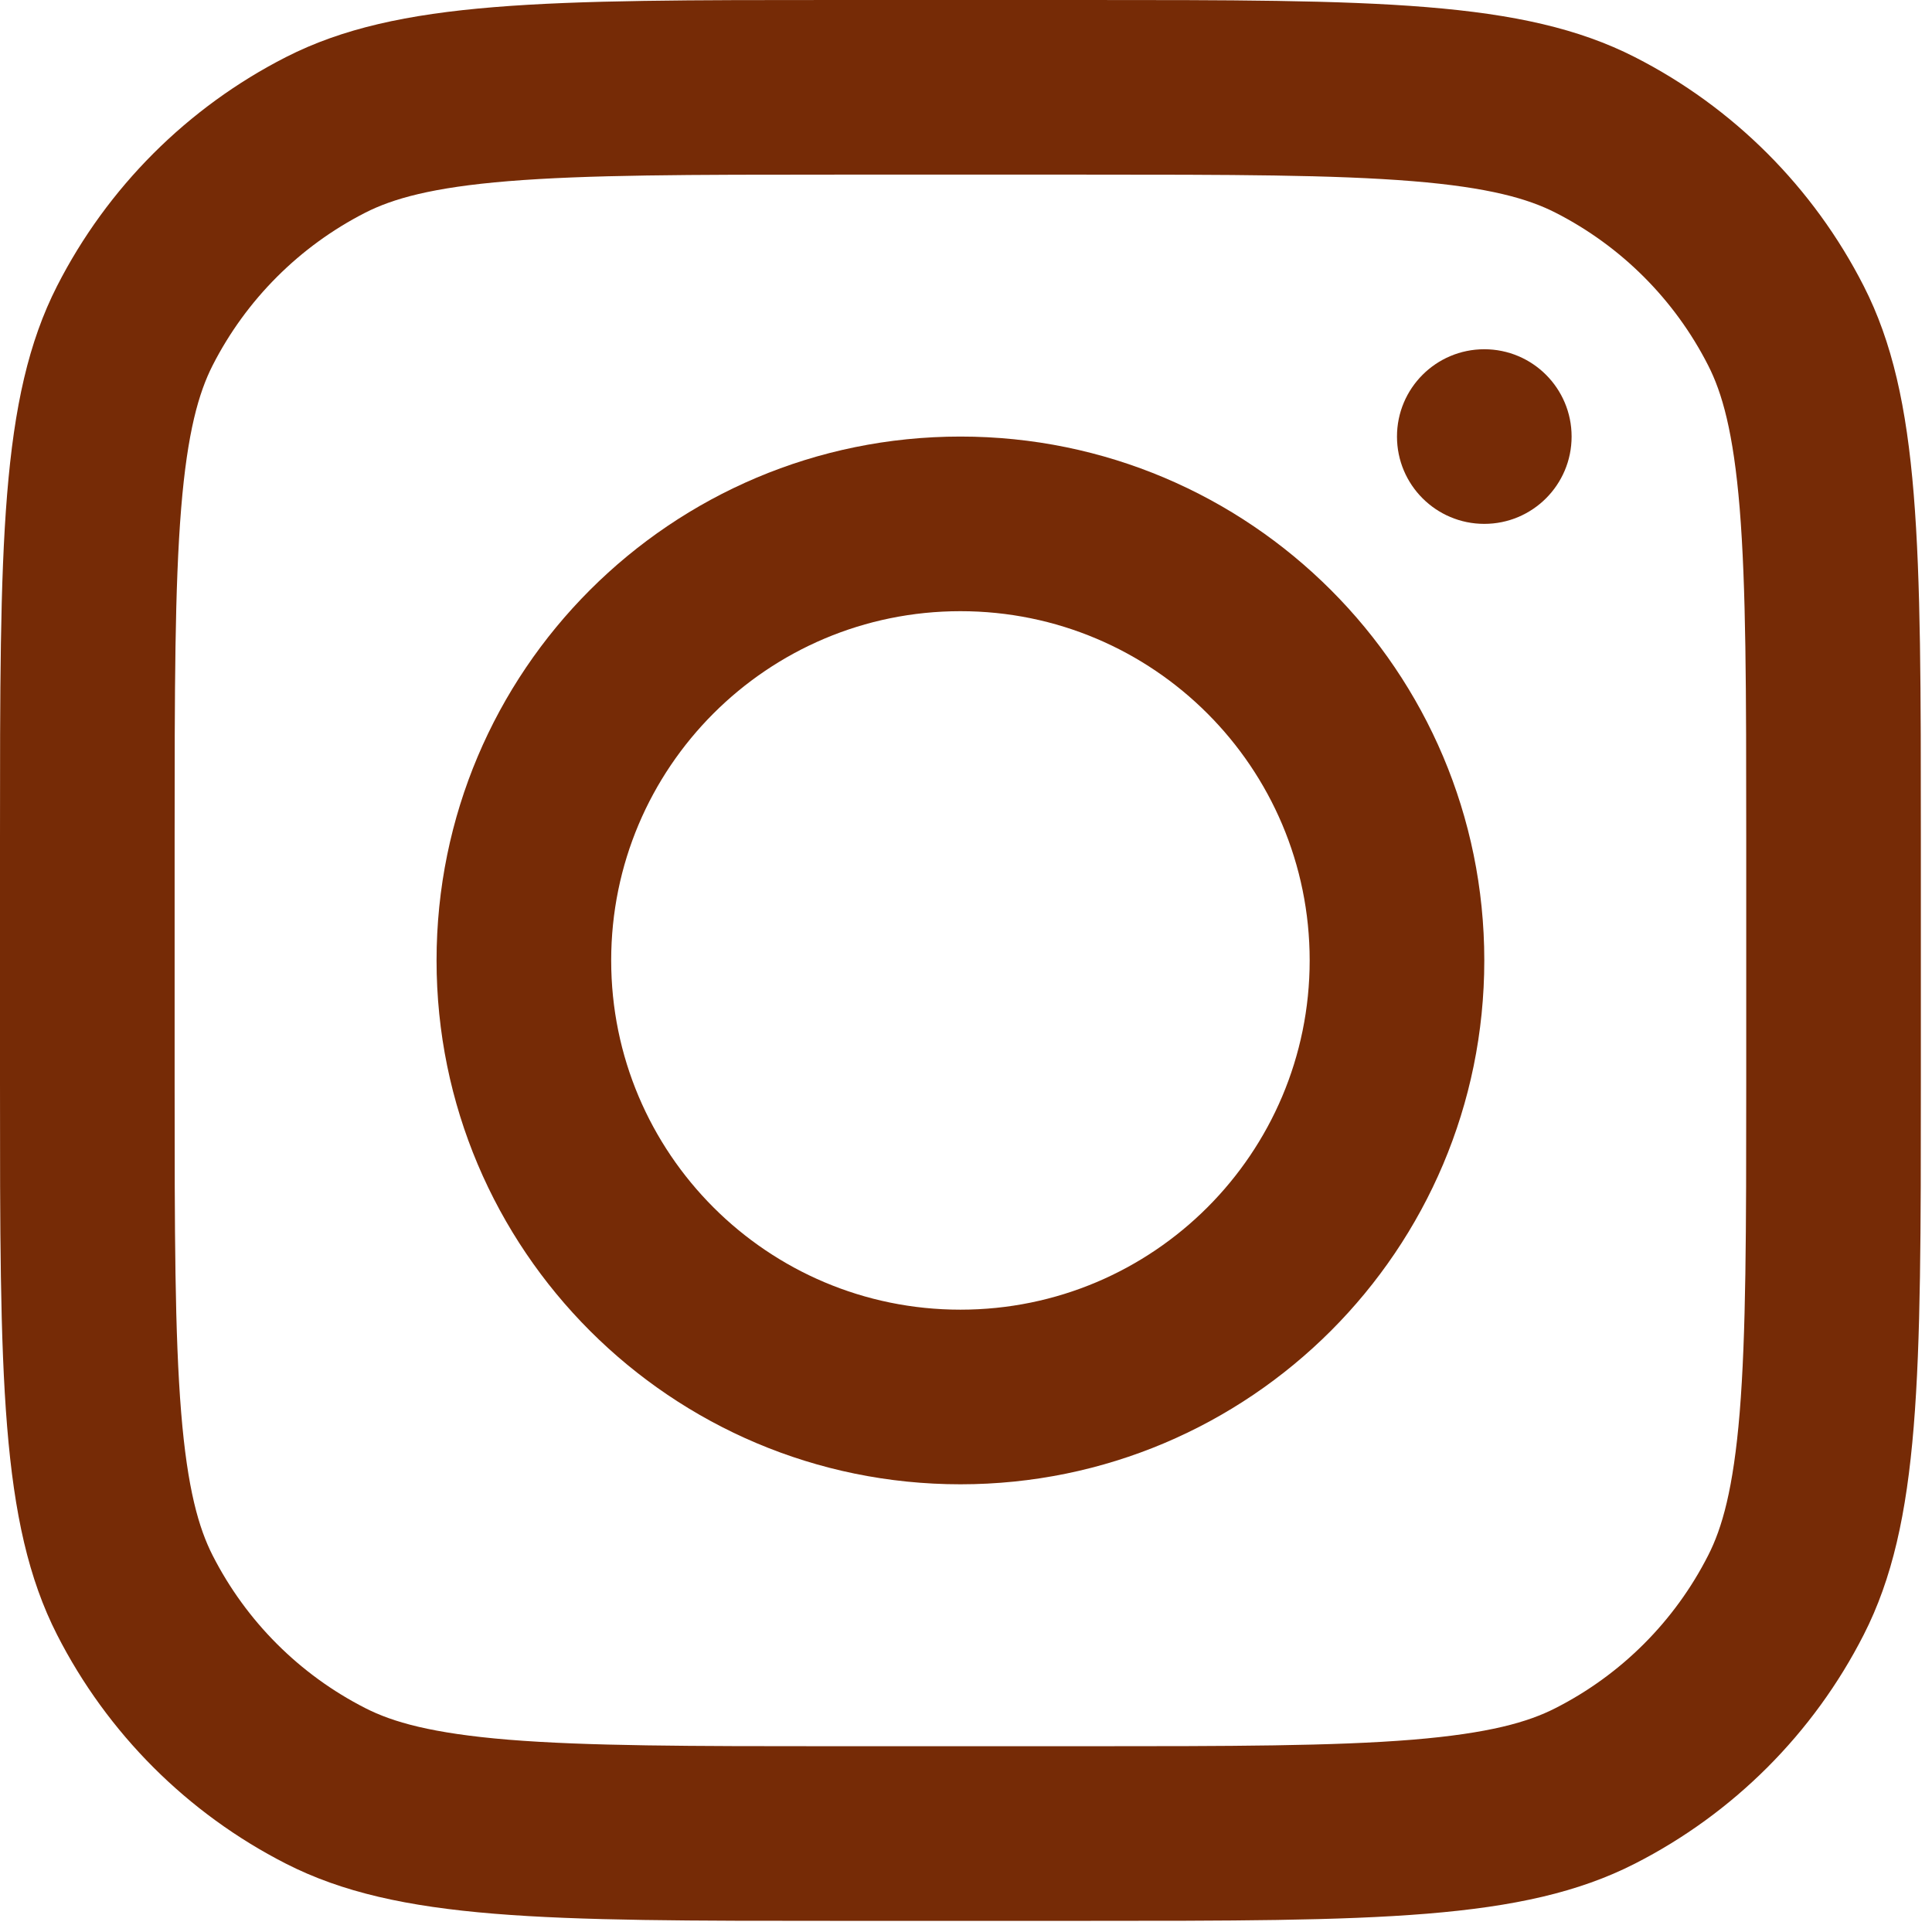
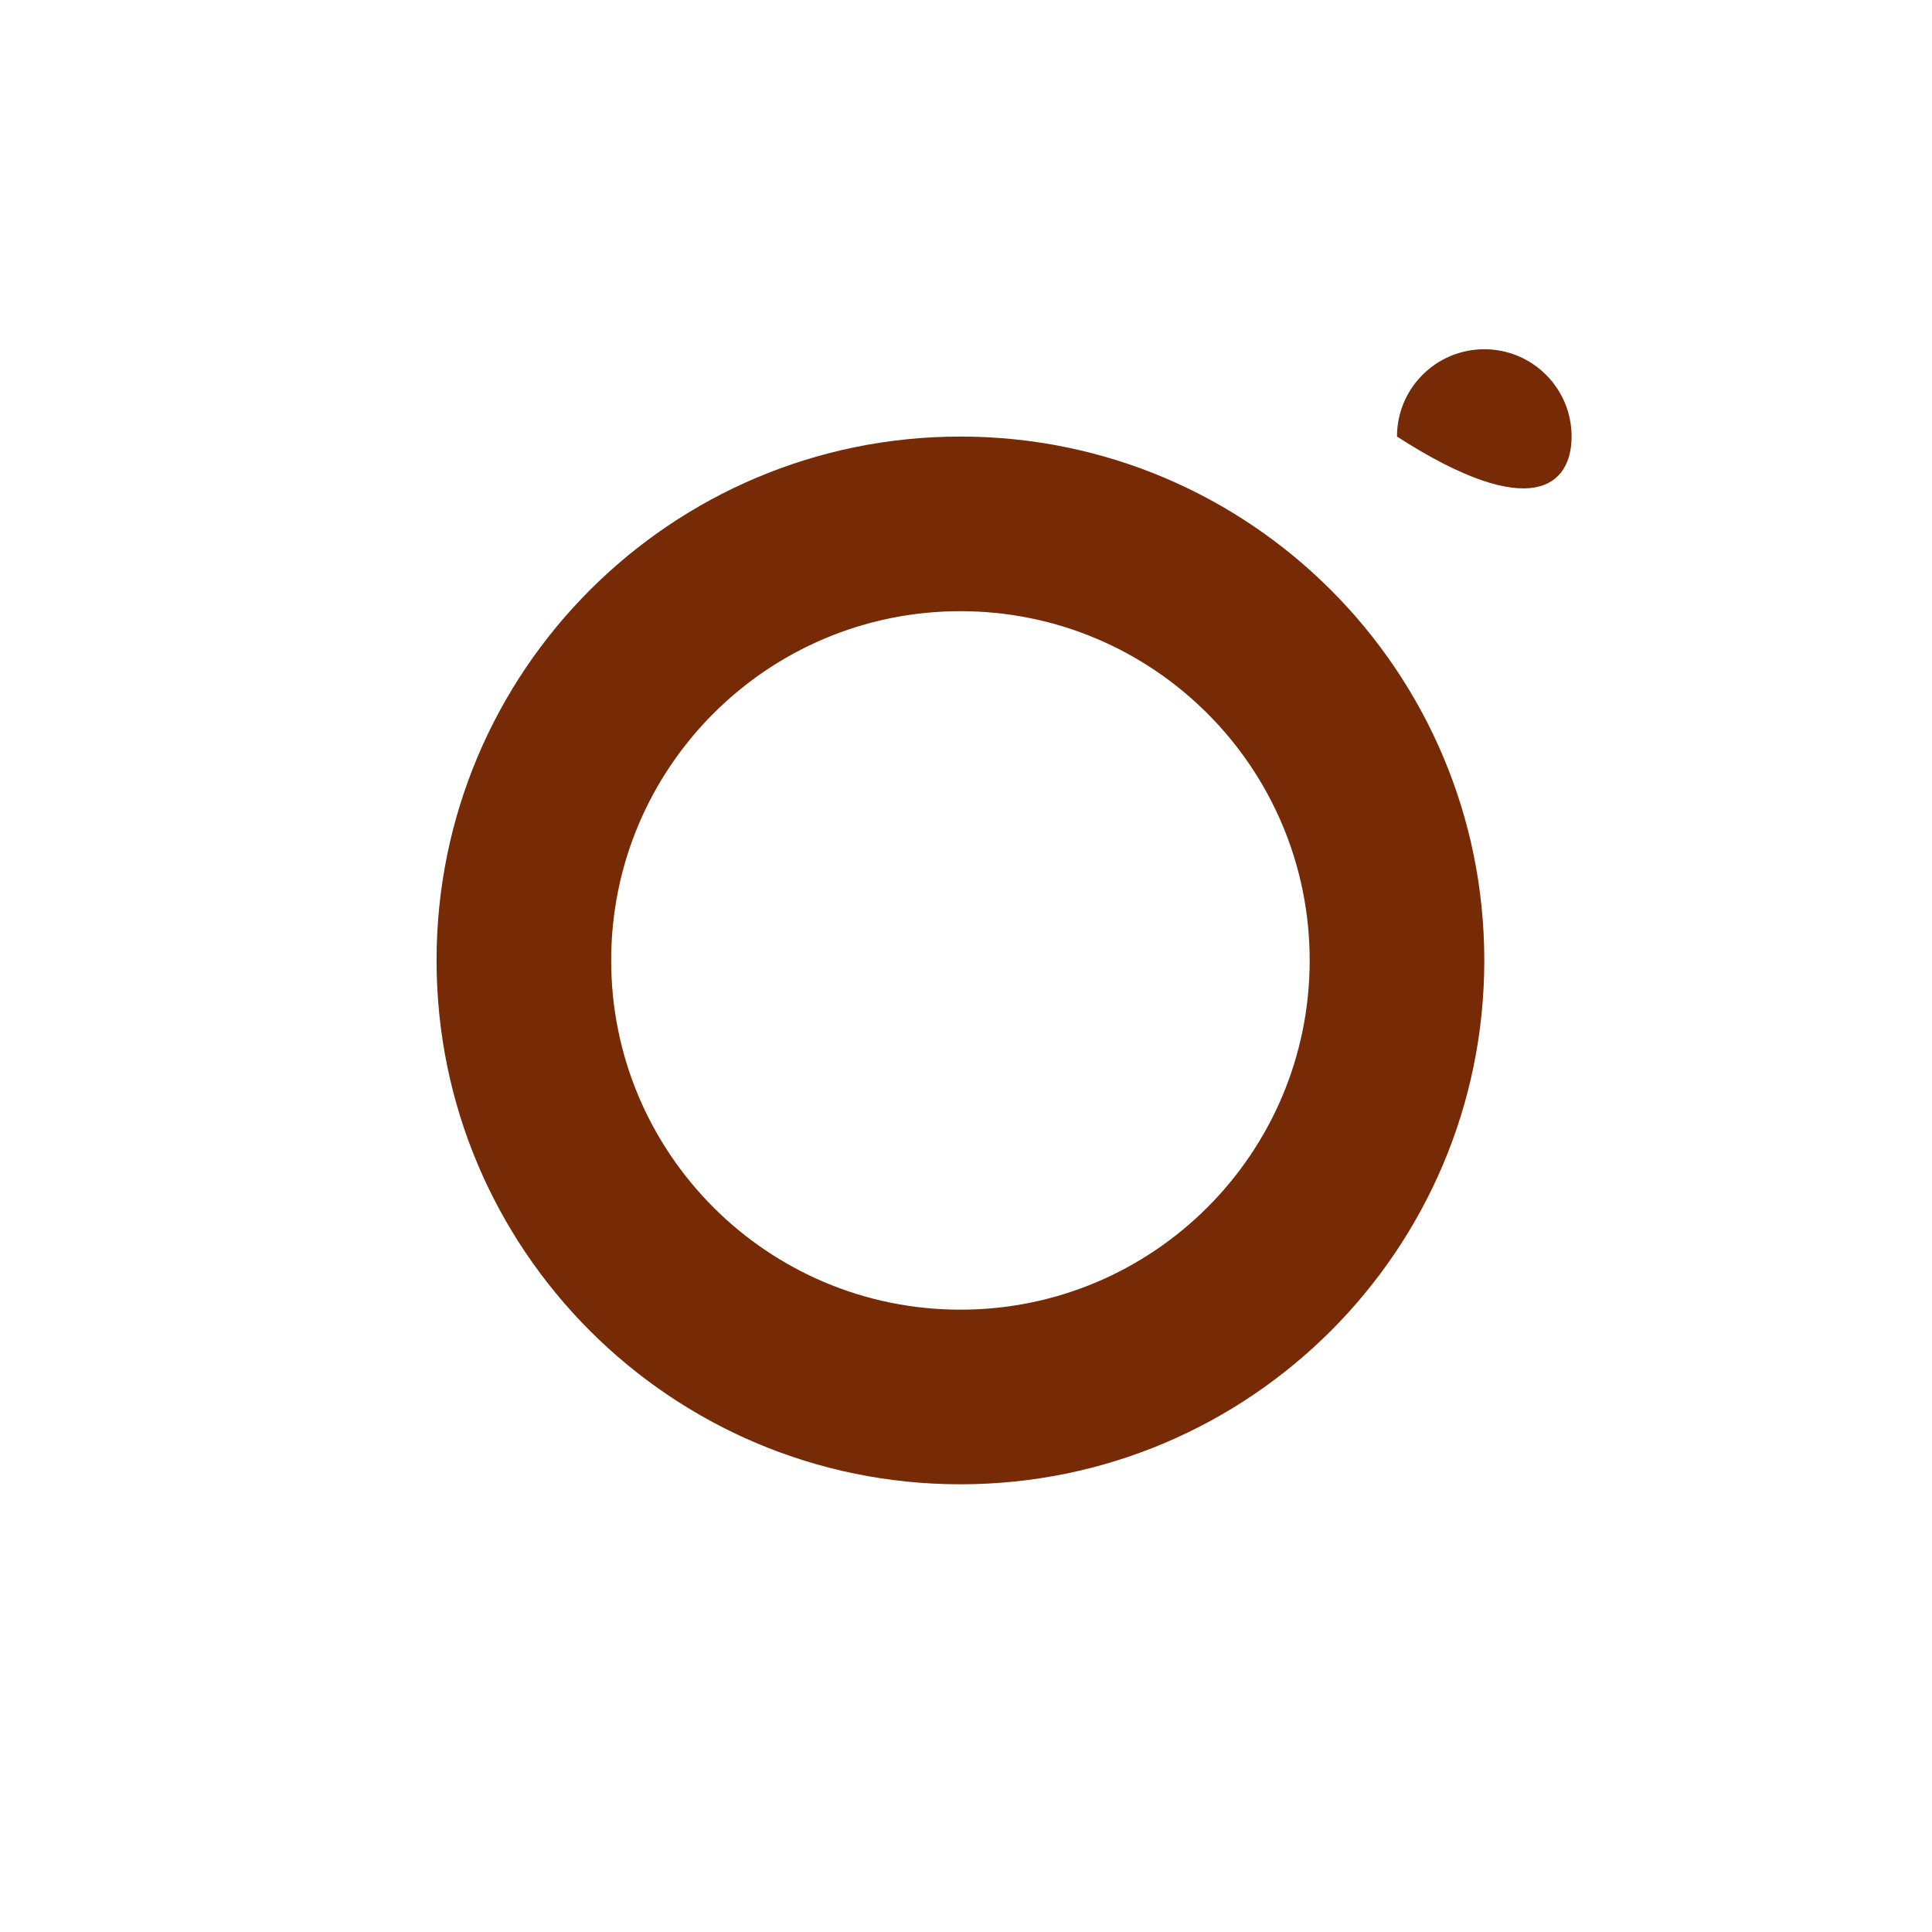
<svg xmlns="http://www.w3.org/2000/svg" width="26" height="26" viewBox="0 0 26 26" fill="none">
  <path fill-rule="evenodd" clip-rule="evenodd" d="M12.925 19.975C16.819 19.975 19.975 16.818 19.975 12.925C19.975 9.031 16.819 5.875 12.925 5.875C9.031 5.875 5.875 9.031 5.875 12.925C5.875 16.818 9.031 19.975 12.925 19.975ZM12.925 17.625C15.521 17.625 17.625 15.521 17.625 12.925C17.625 10.329 15.521 8.225 12.925 8.225C10.329 8.225 8.225 10.329 8.225 12.925C8.225 15.521 10.329 17.625 12.925 17.625Z" fill="#762B06" />
-   <path d="M19.975 4.7C19.326 4.7 18.8 5.226 18.8 5.875C18.8 6.524 19.326 7.05 19.975 7.05C20.624 7.05 21.15 6.524 21.15 5.875C21.15 5.226 20.624 4.7 19.975 4.7Z" fill="#762B06" />
-   <path fill-rule="evenodd" clip-rule="evenodd" d="M0.768 3.849C0 5.357 0 7.332 0 11.28V14.57C0 18.518 0 20.492 0.768 22C1.444 23.327 2.523 24.405 3.849 25.081C5.357 25.85 7.332 25.85 11.28 25.85H14.57C18.518 25.85 20.492 25.85 22 25.081C23.327 24.405 24.405 23.327 25.081 22C25.85 20.492 25.85 18.518 25.85 14.57V11.28C25.85 7.332 25.85 5.357 25.081 3.849C24.405 2.523 23.327 1.444 22 0.768C20.492 0 18.518 0 14.57 0H11.28C7.332 0 5.357 0 3.849 0.768C2.523 1.444 1.444 2.523 0.768 3.849ZM14.57 2.35H11.28C9.267 2.35 7.899 2.352 6.841 2.438C5.811 2.522 5.284 2.675 4.916 2.862C4.032 3.313 3.313 4.032 2.862 4.916C2.675 5.284 2.522 5.811 2.438 6.841C2.352 7.899 2.35 9.267 2.35 11.28V14.57C2.35 16.583 2.352 17.951 2.438 19.009C2.522 20.039 2.675 20.566 2.862 20.933C3.313 21.818 4.032 22.537 4.916 22.987C5.284 23.175 5.811 23.327 6.841 23.412C7.899 23.498 9.267 23.5 11.28 23.5H14.57C16.583 23.5 17.951 23.498 19.009 23.412C20.039 23.327 20.566 23.175 20.933 22.987C21.818 22.537 22.537 21.818 22.987 20.933C23.175 20.566 23.327 20.039 23.412 19.009C23.498 17.951 23.5 16.583 23.5 14.57V11.28C23.5 9.267 23.498 7.899 23.412 6.841C23.327 5.811 23.175 5.284 22.987 4.916C22.537 4.032 21.818 3.313 20.933 2.862C20.566 2.675 20.039 2.522 19.009 2.438C17.951 2.352 16.583 2.35 14.57 2.35Z" fill="#762B06" />
+   <path d="M19.975 4.7C19.326 4.7 18.8 5.226 18.8 5.875C20.624 7.05 21.15 6.524 21.15 5.875C21.15 5.226 20.624 4.7 19.975 4.7Z" fill="#762B06" />
</svg>